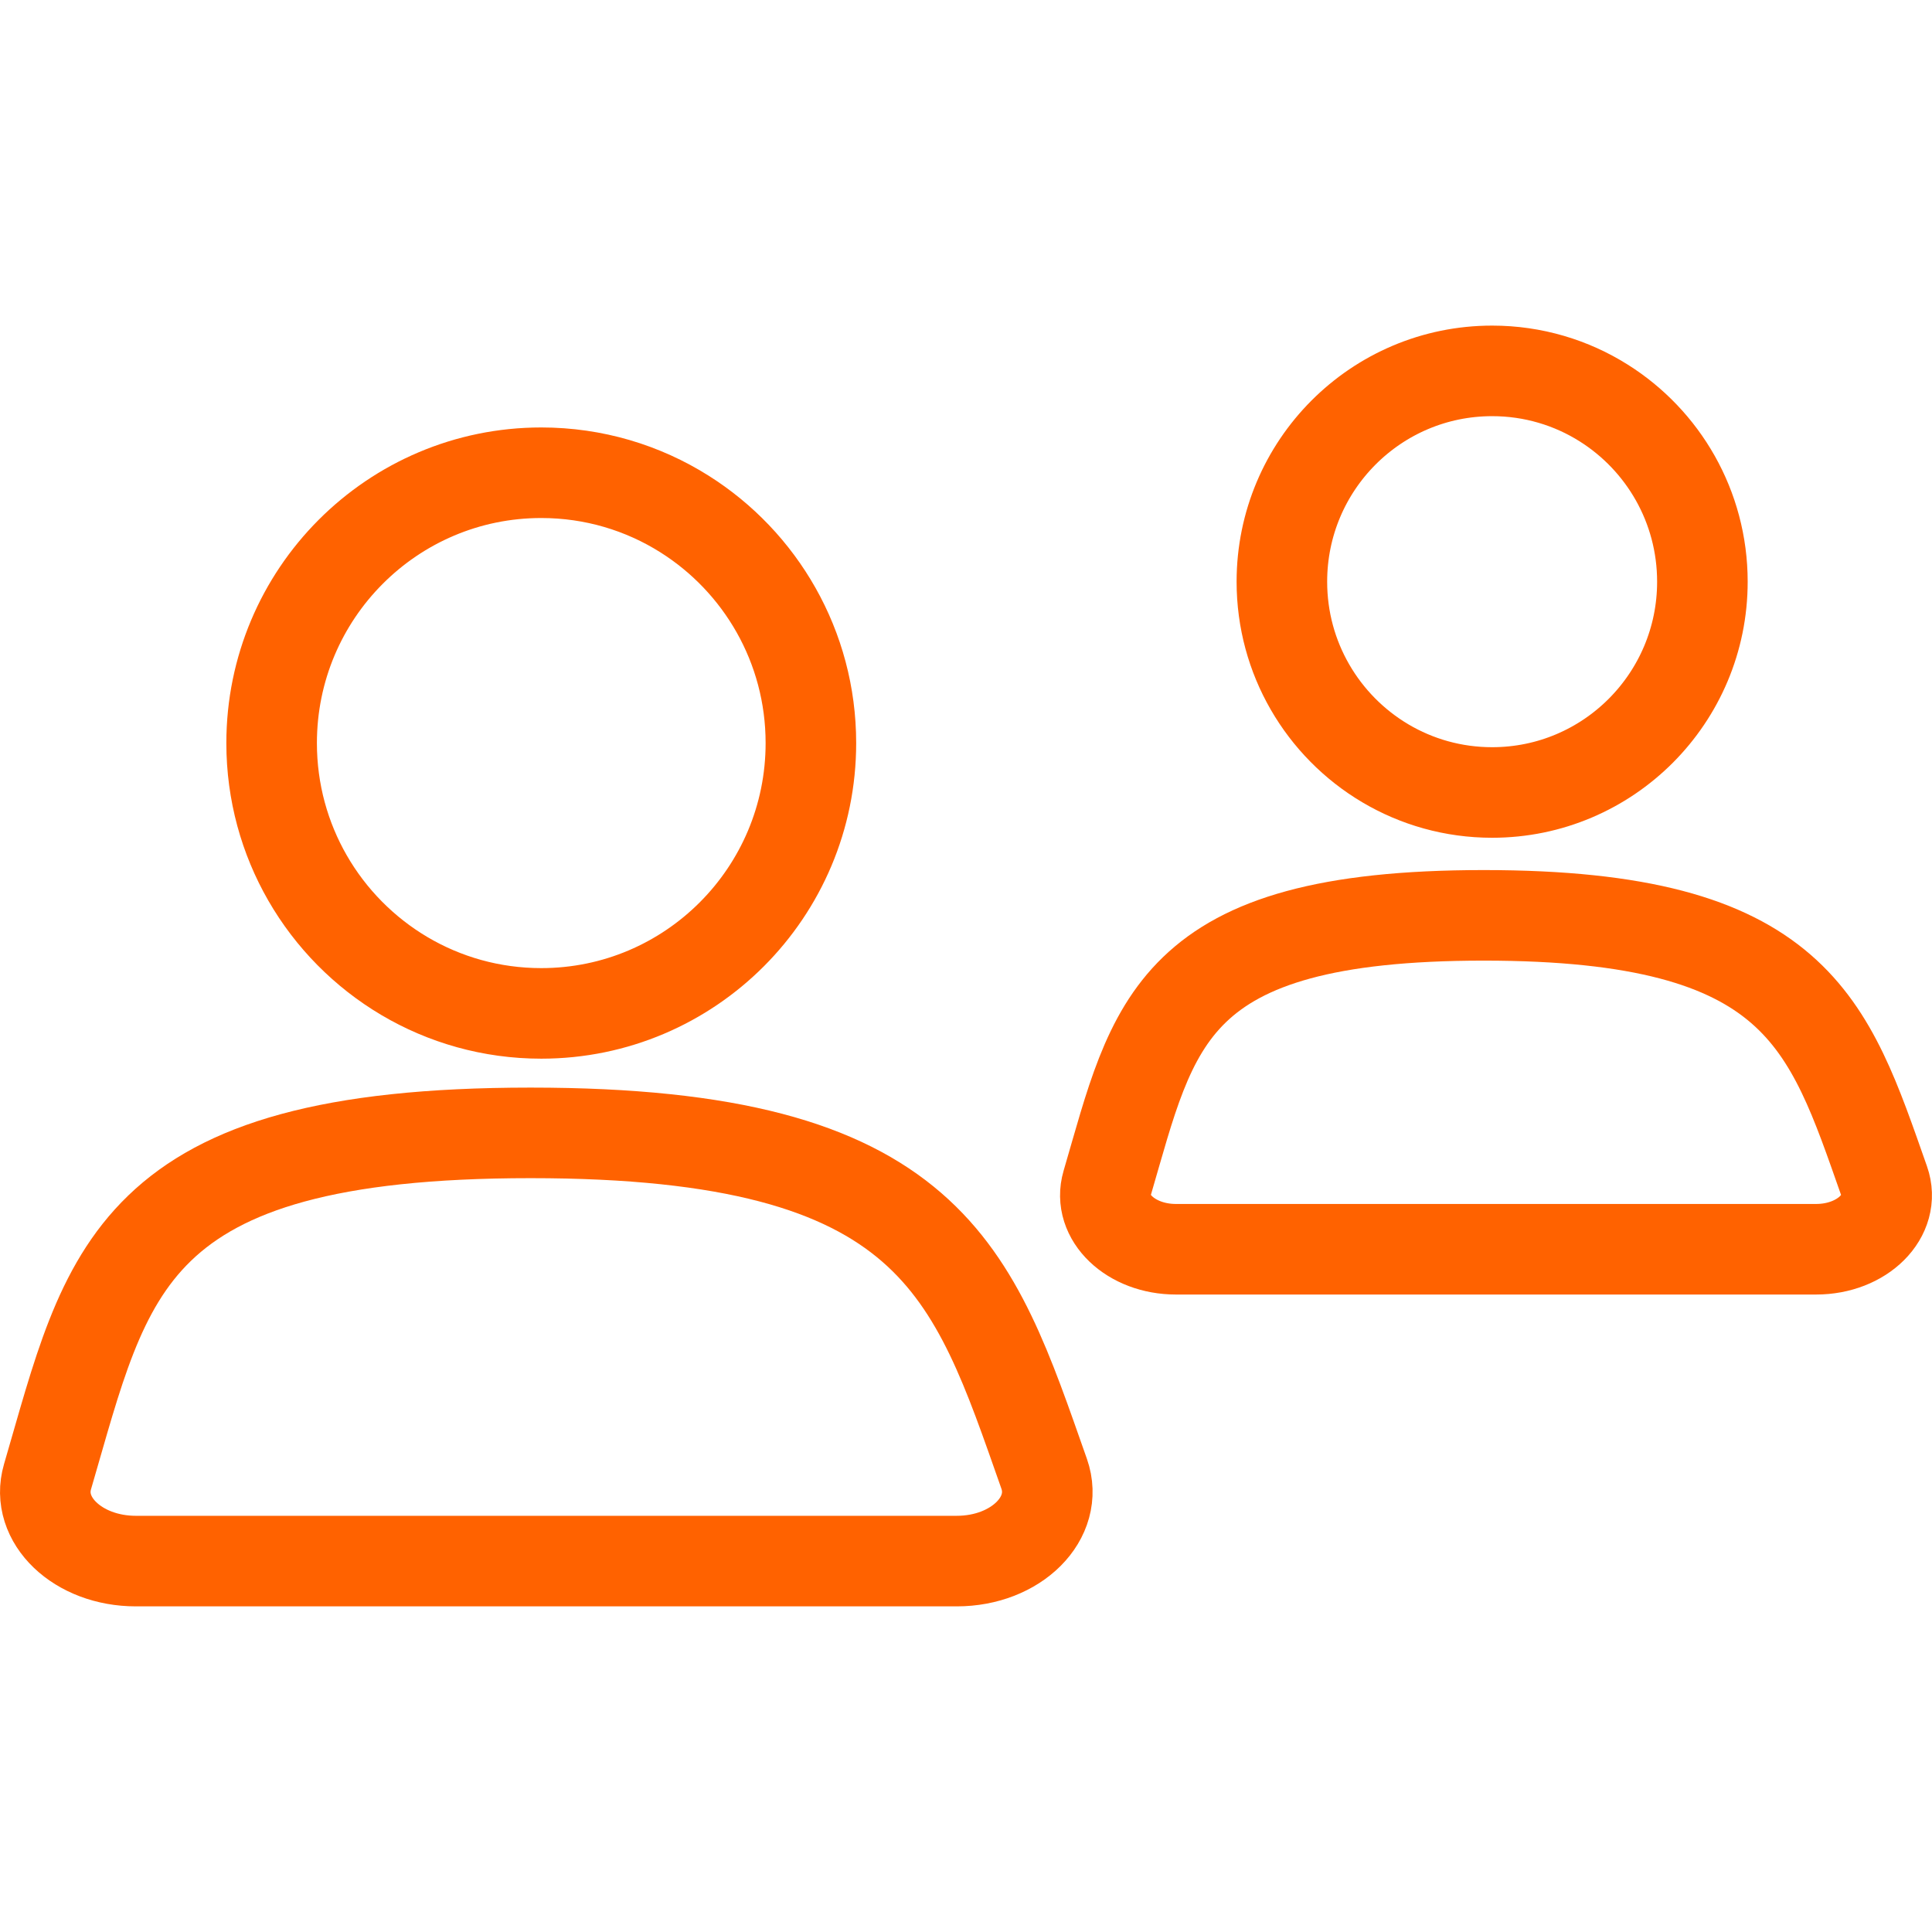
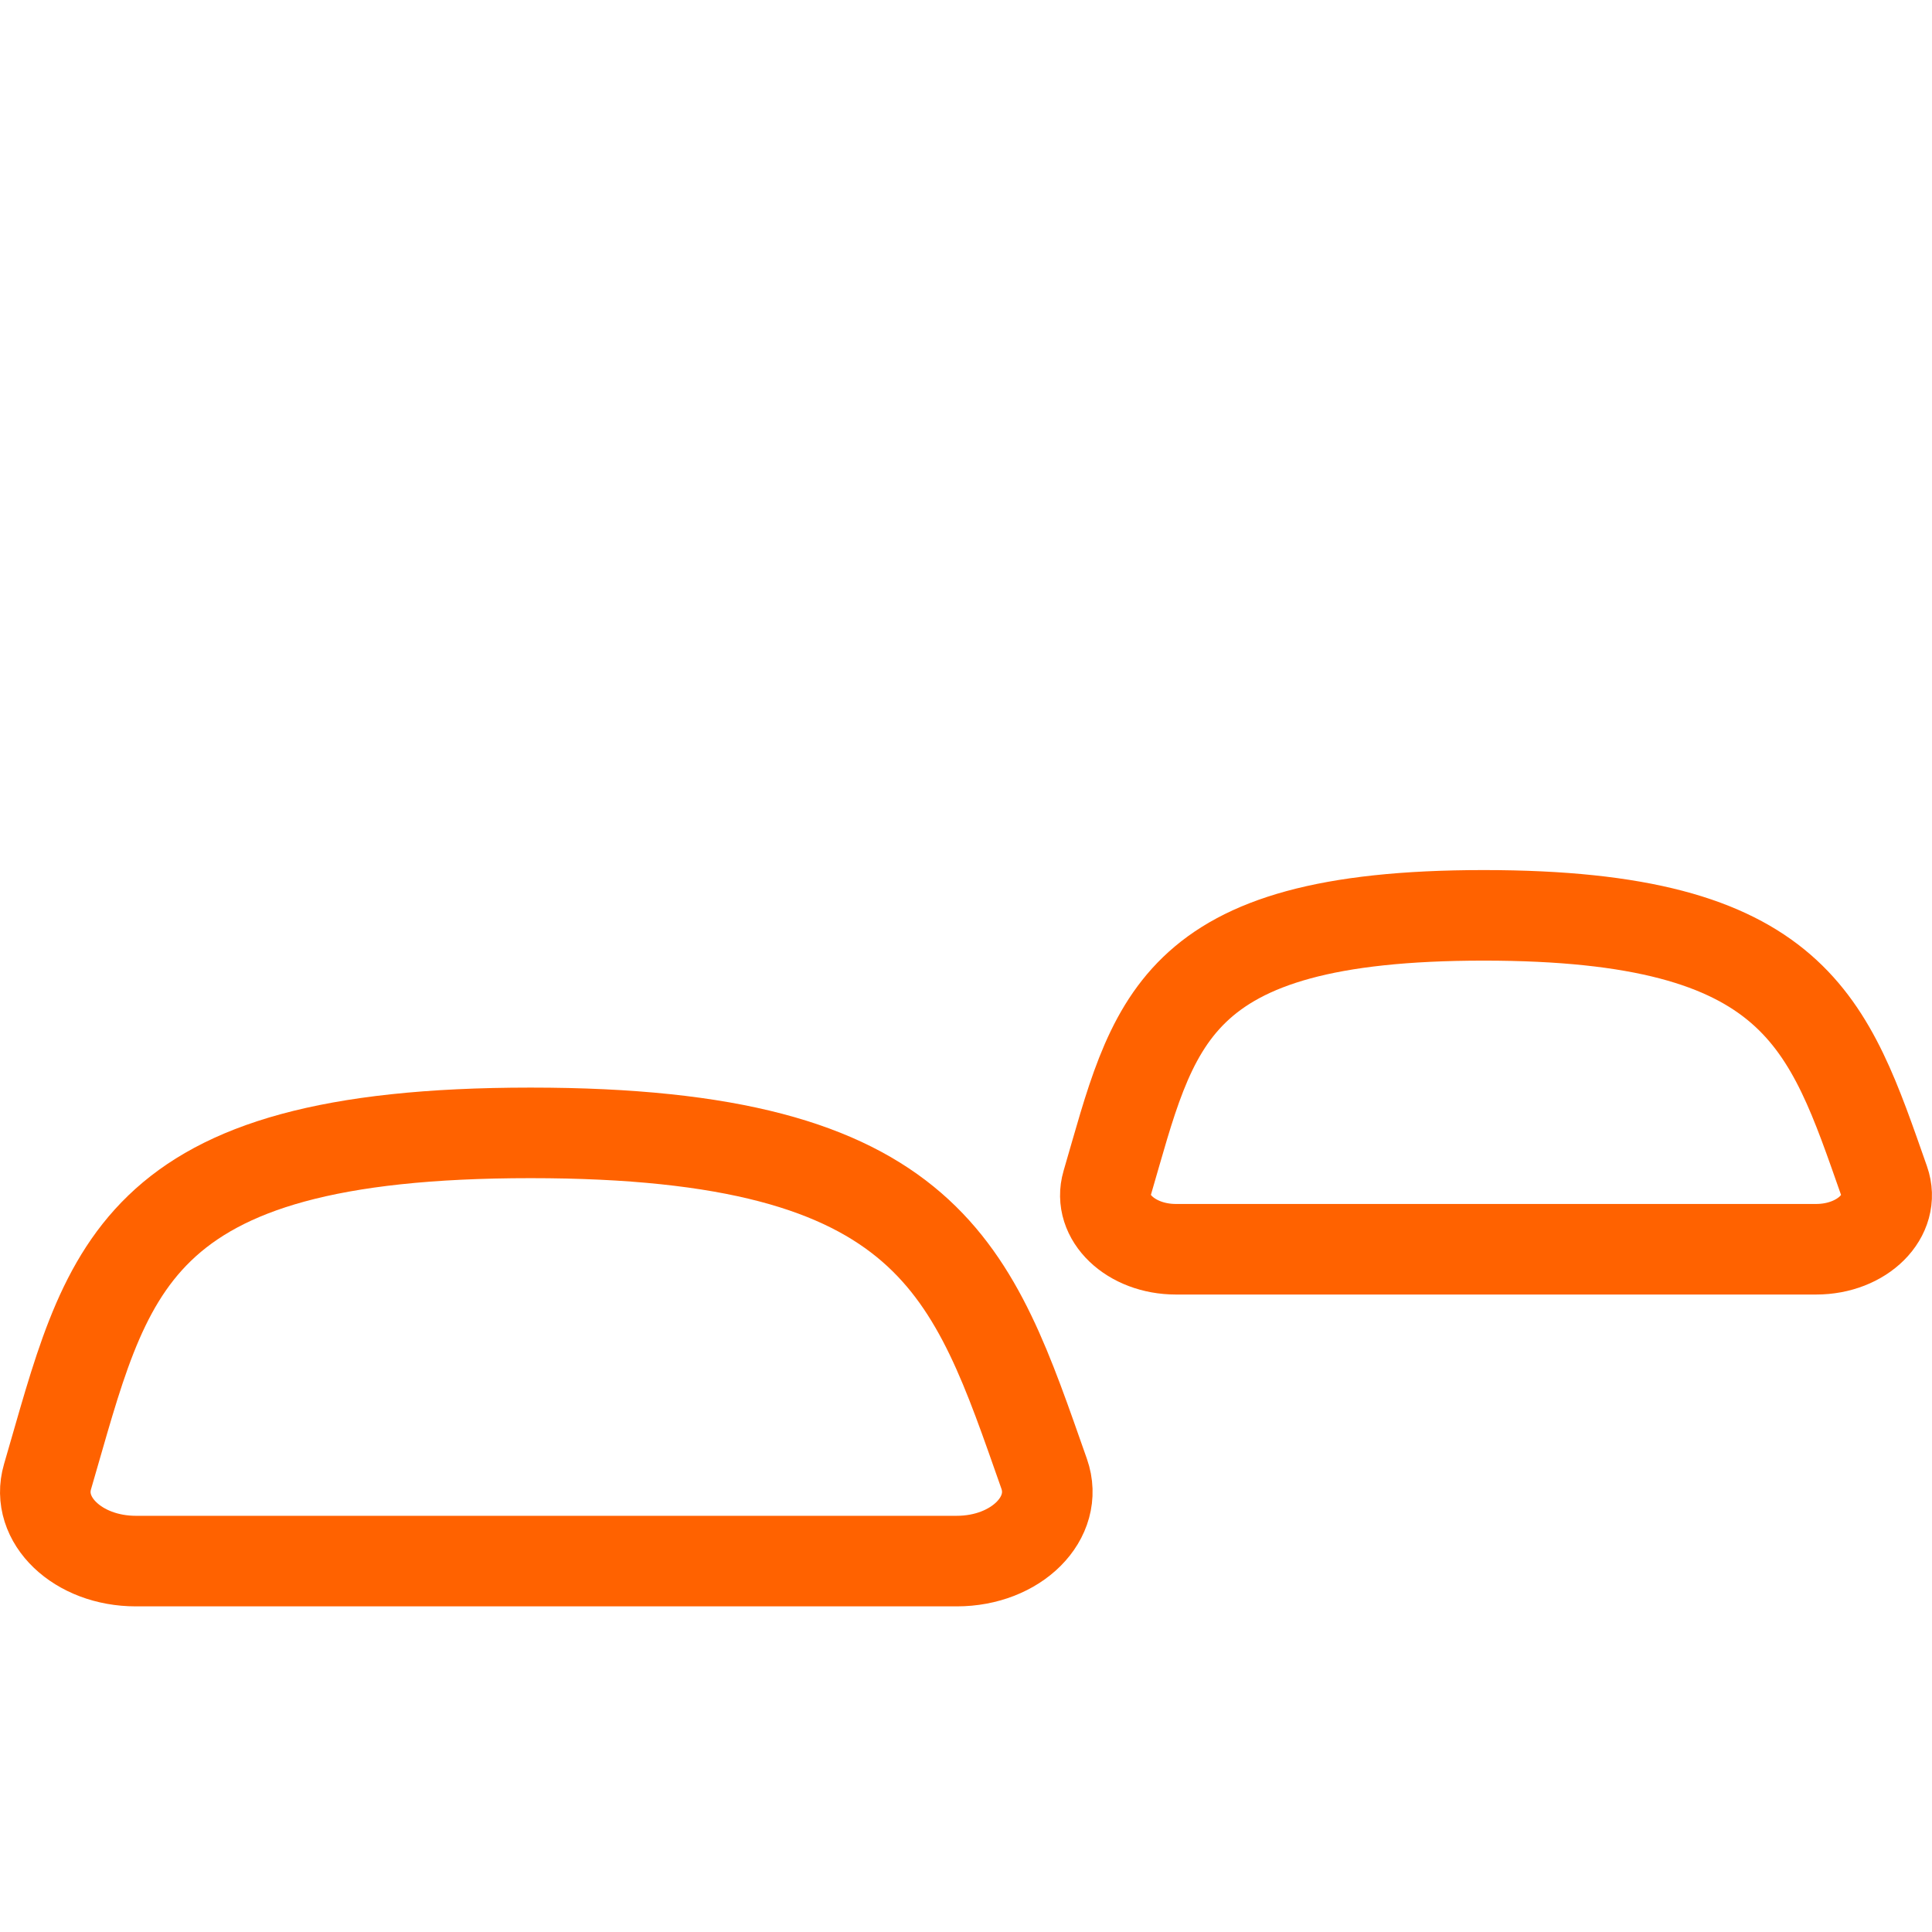
<svg xmlns="http://www.w3.org/2000/svg" version="1.1" id="Layer_1" x="0px" y="0px" width="64px" height="64px" viewBox="0 0 64 64" enable-background="new 0 0 64 64" xml:space="preserve">
-   <path fill="none" stroke="#FF6200" stroke-width="3" stroke-linecap="round" stroke-linejoin="round" stroke-miterlimit="10" d="  M56.394,19.27c0,3.856-3.119,6.982-6.965,6.982c-2.582,0-4.835-1.408-6.038-3.5c-0.59-1.025-0.927-2.214-0.927-3.483  c0-3.857,3.118-6.983,6.965-6.983c1.358,0,2.627,0.39,3.698,1.065C55.089,14.586,56.394,16.775,56.394,19.27z" />
  <path fill="none" stroke="#FF6200" stroke-width="3" stroke-linecap="round" stroke-linejoin="round" stroke-miterlimit="10" d="  M49.152,30.322c-10.455,0-10.93,3.596-12.479,8.881c-0.327,1.117,0.785,2.18,2.282,2.18h21.205c1.538,0,2.657-1.118,2.257-2.256  C60.571,33.883,59.558,30.322,49.152,30.322z" />
-   <path fill="none" stroke="#FF6200" stroke-width="3" stroke-linecap="round" stroke-linejoin="round" stroke-miterlimit="10" d="  M26.862,24.616c0,4.945-4,8.954-8.932,8.954c-3.311,0-6.2-1.805-7.743-4.487c-0.756-1.315-1.189-2.84-1.189-4.467  c0-4.946,3.999-8.956,8.932-8.956c1.743,0,3.369,0.5,4.743,1.366C25.189,18.61,26.862,21.417,26.862,24.616z" />
  <path fill="none" stroke="#FF6200" stroke-width="3" stroke-linecap="round" stroke-linejoin="round" stroke-miterlimit="10" d="  M17.577,37.528c-13.409,0-14.017,4.611-16.003,11.39c-0.419,1.433,1.007,2.795,2.926,2.795h27.194c1.973,0,3.407-1.435,2.895-2.893  C32.22,42.095,30.92,37.528,17.577,37.528z" />
</svg>